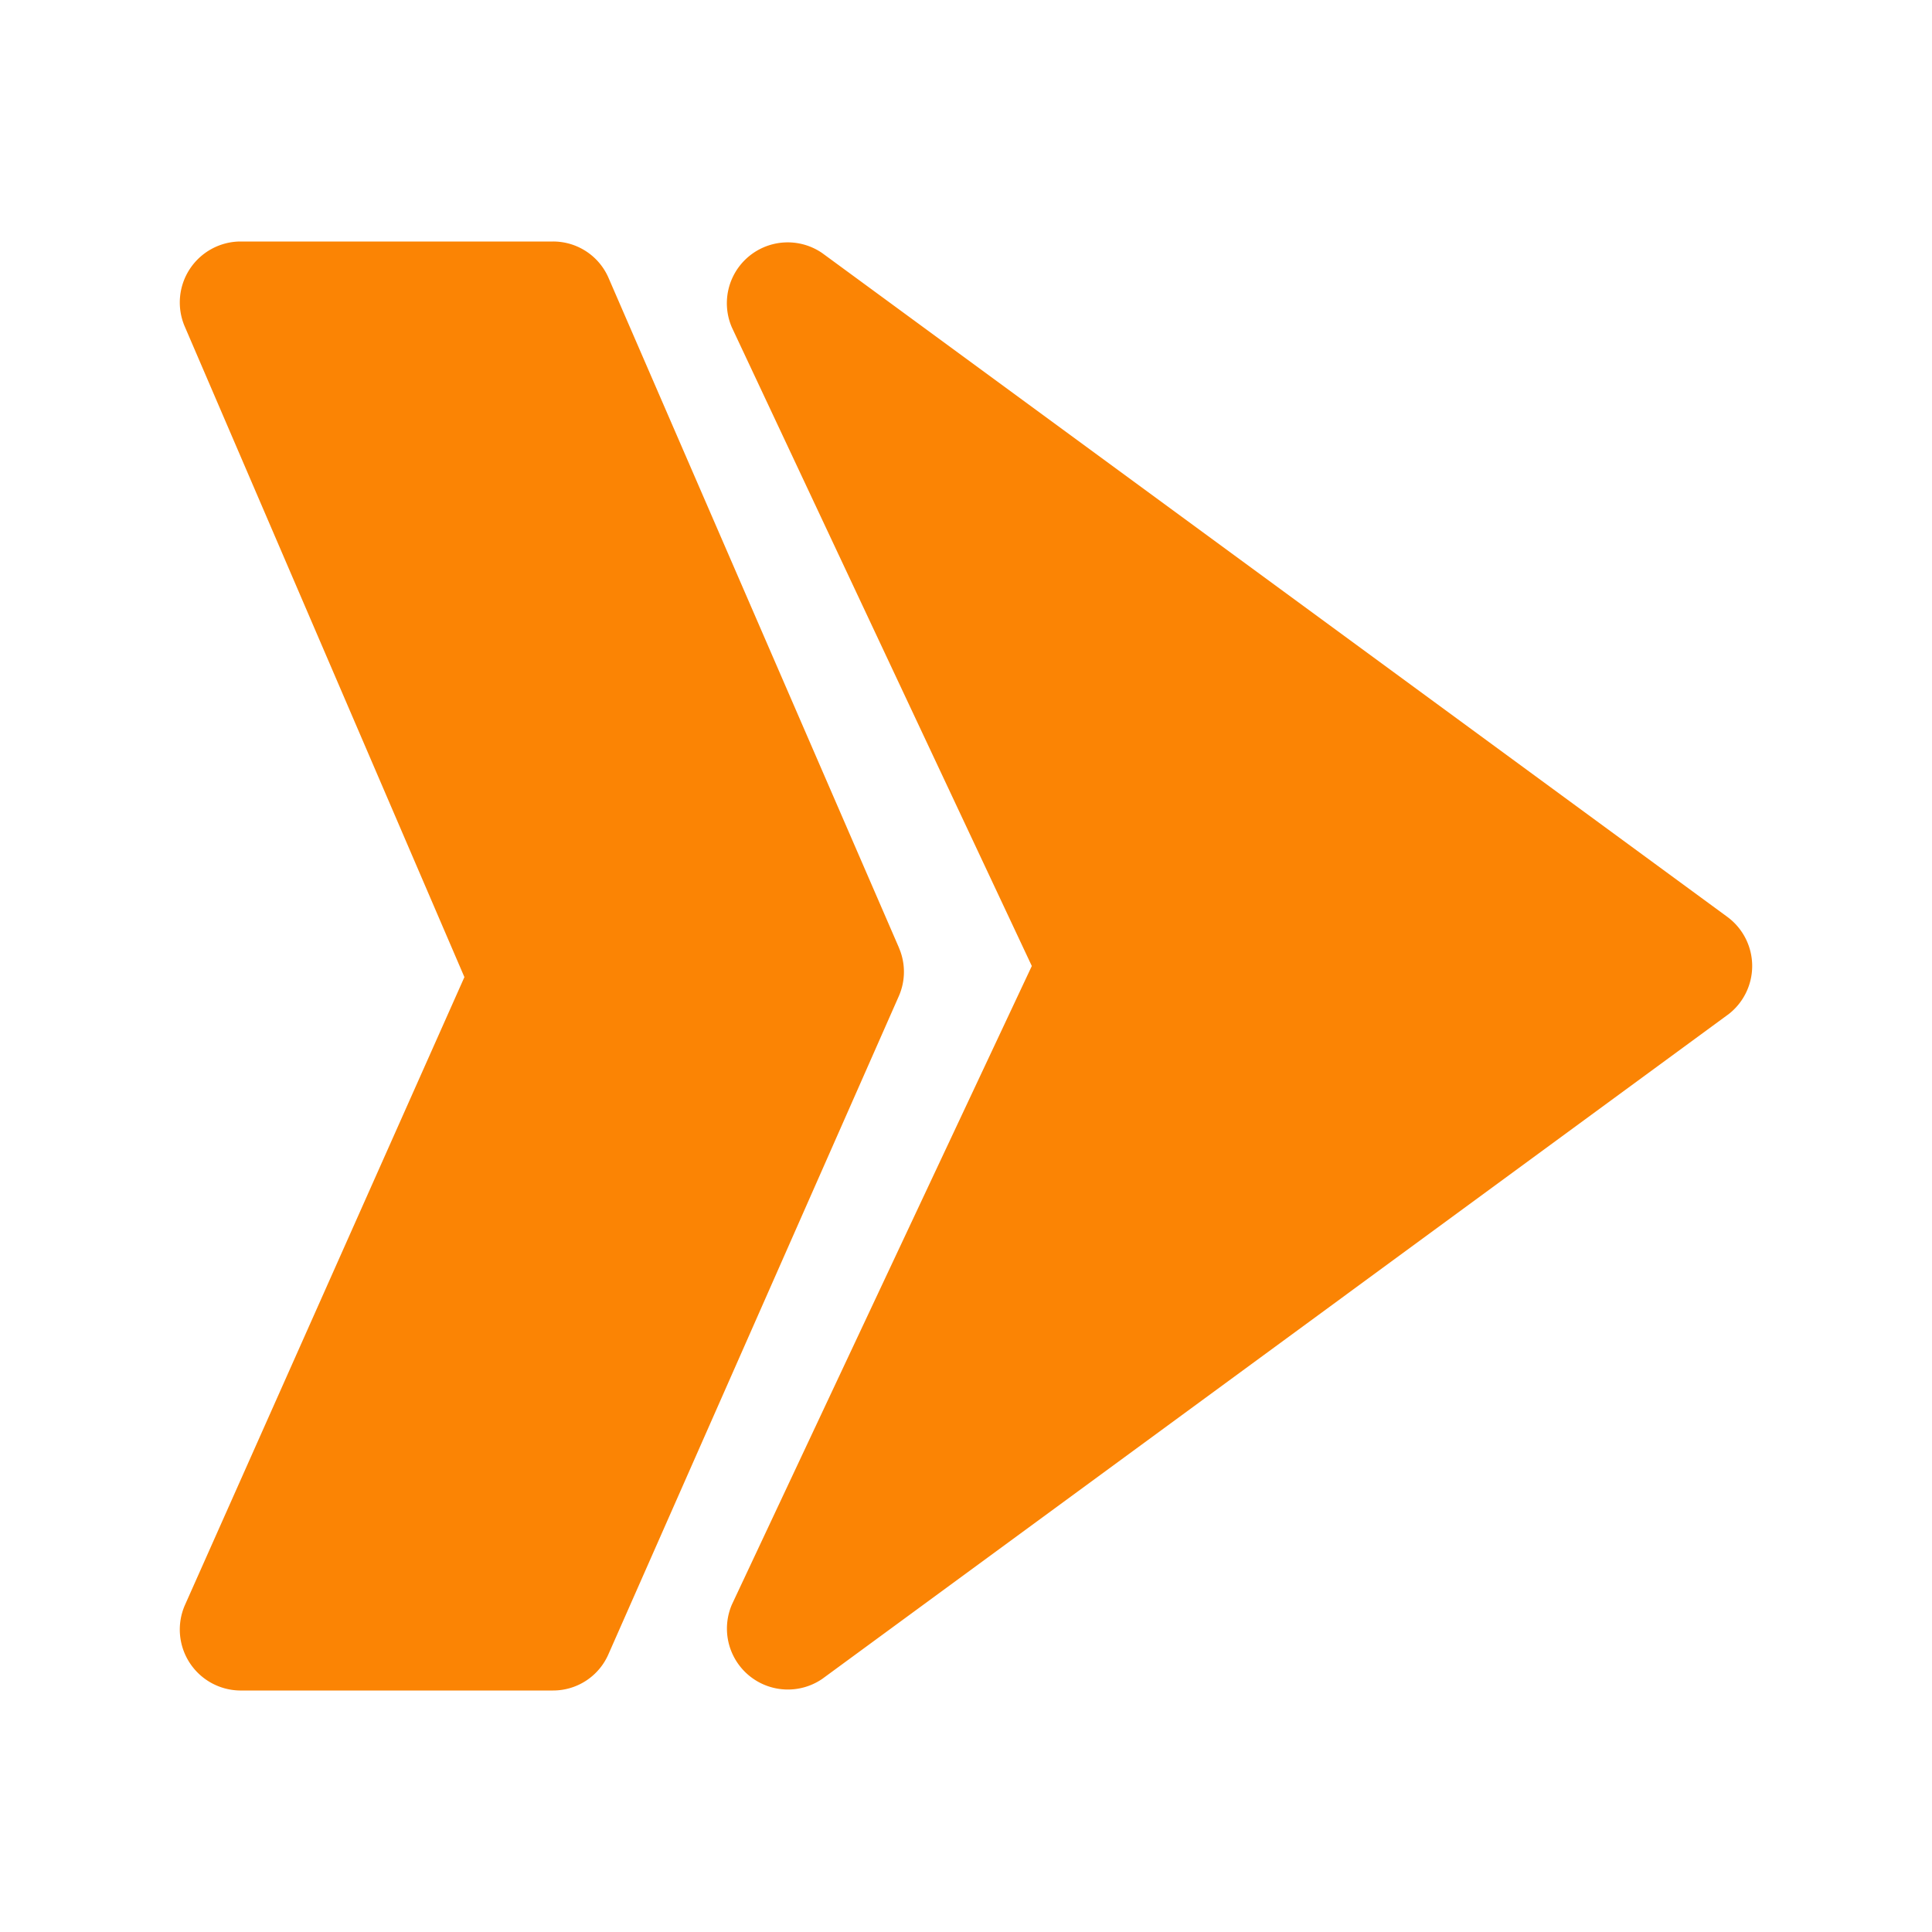
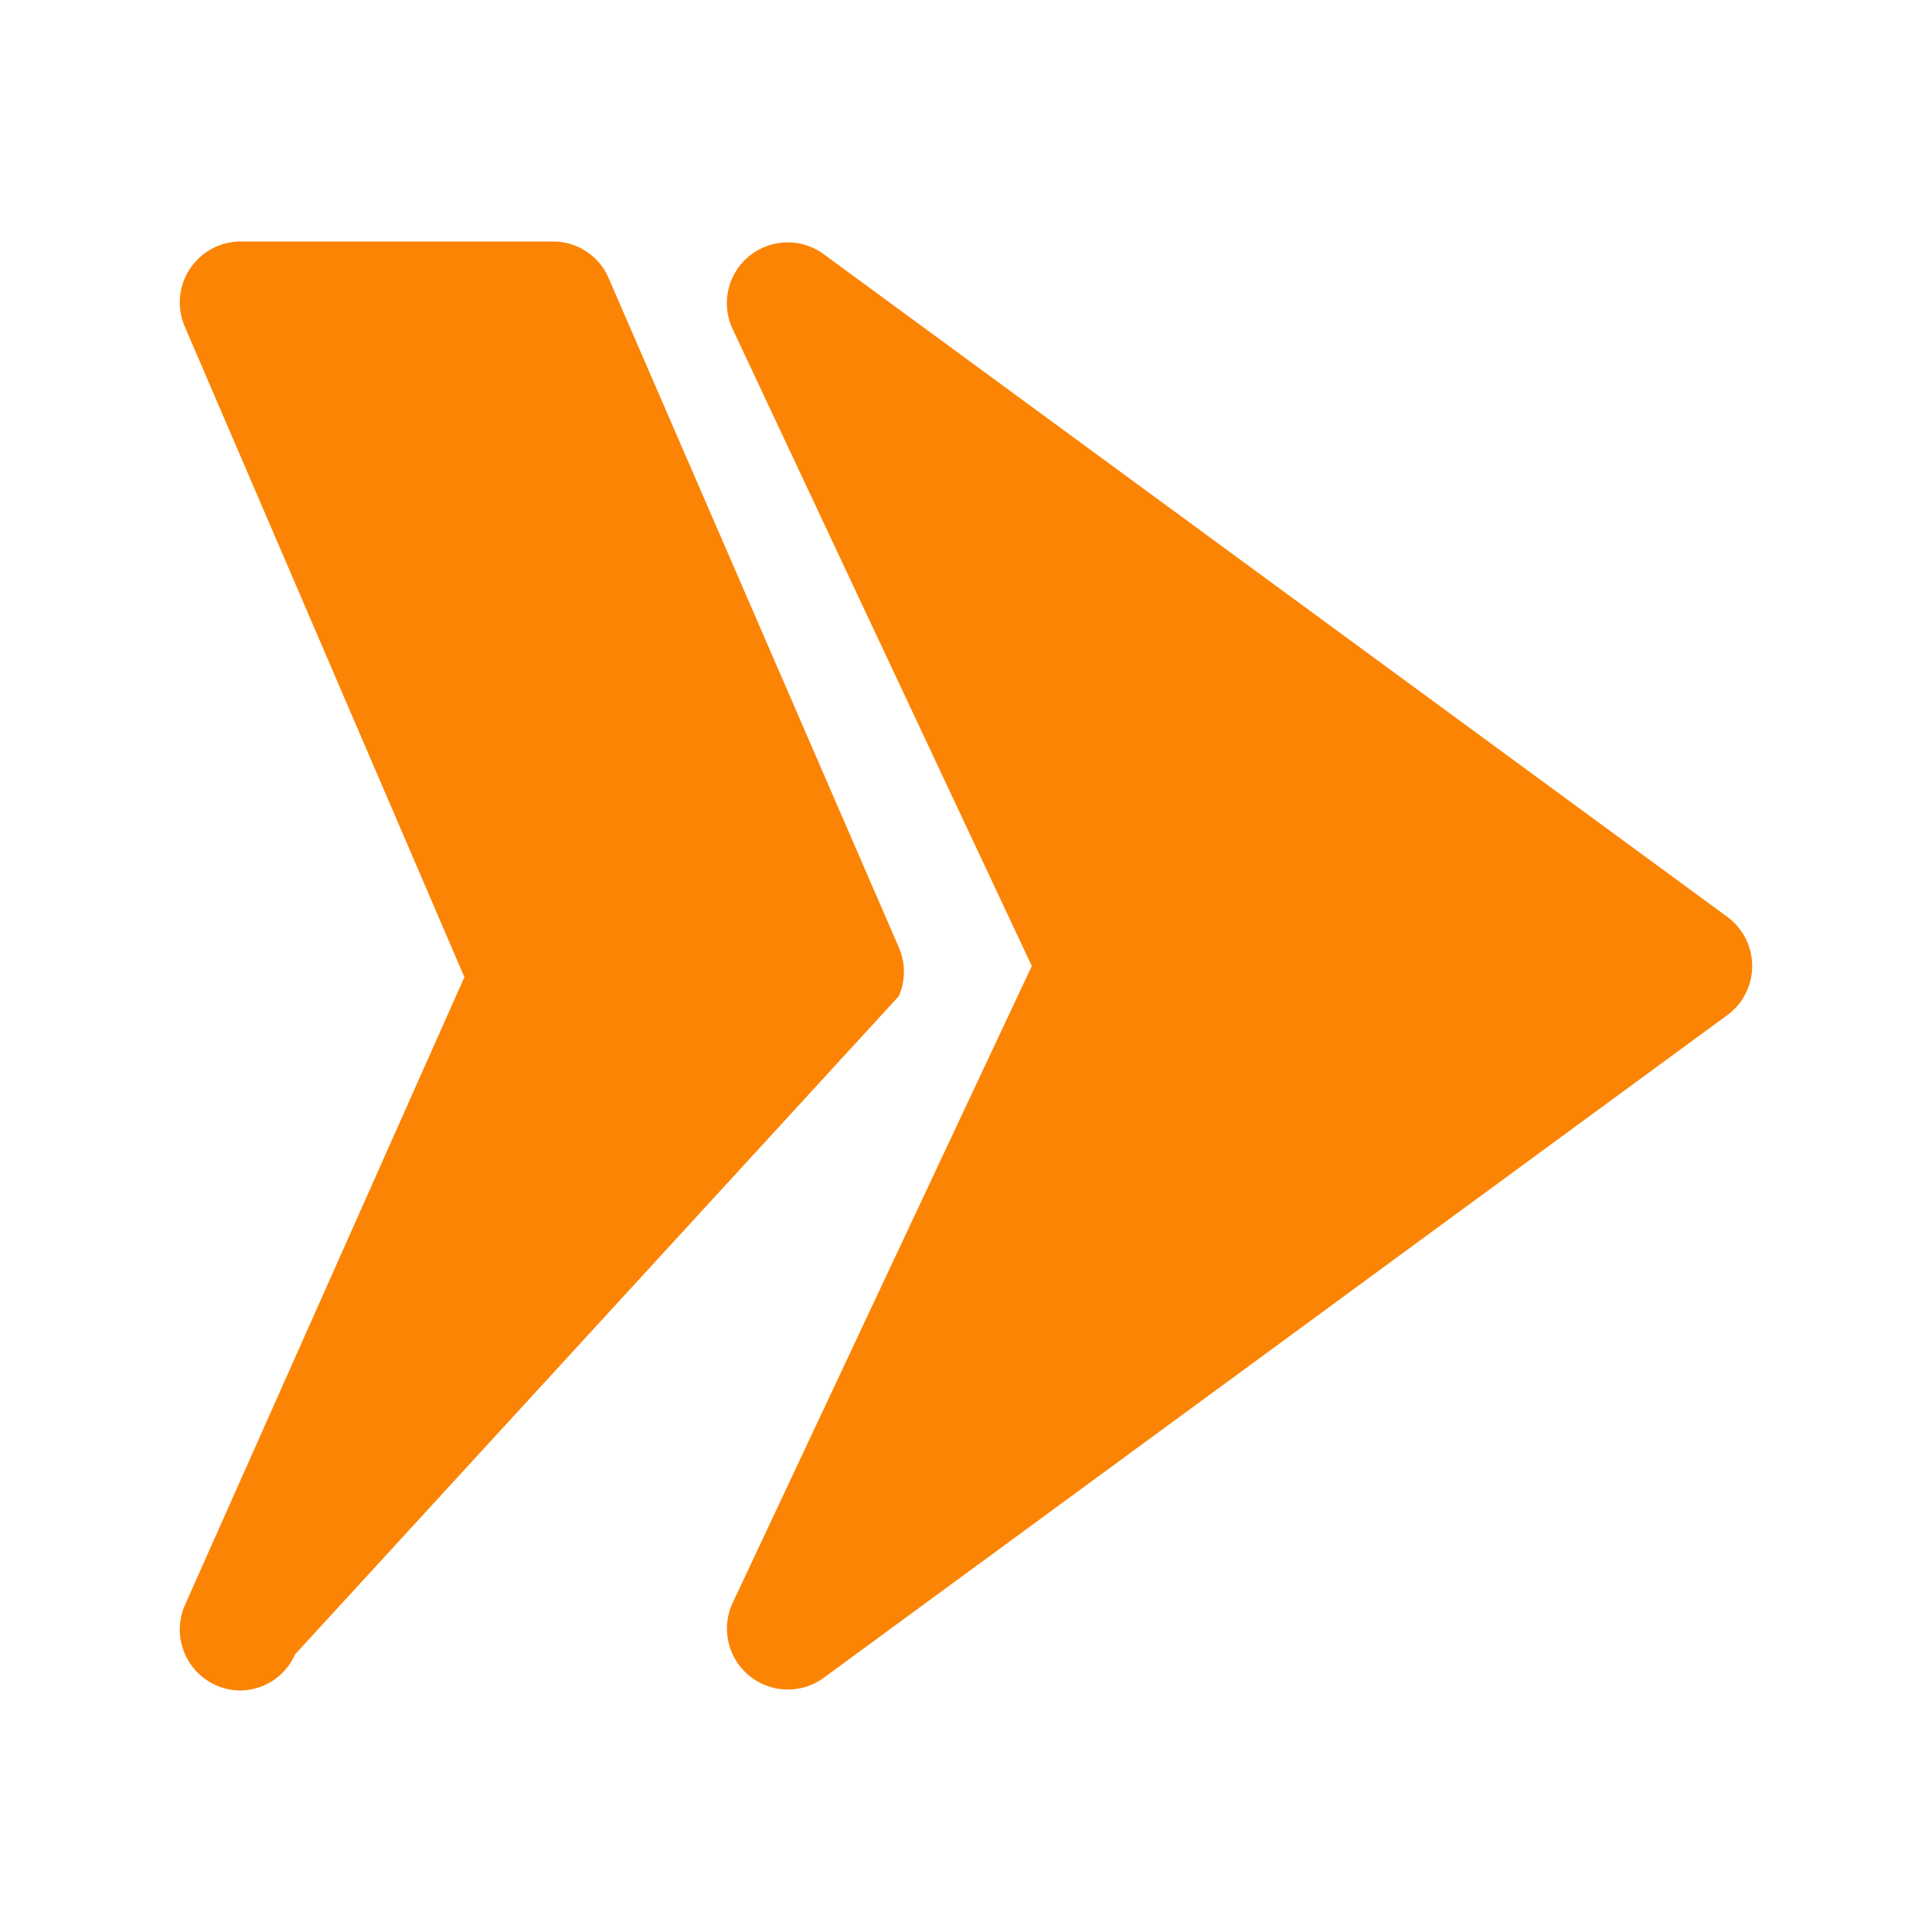
<svg xmlns="http://www.w3.org/2000/svg" version="1.1" width="512" height="512" x="0" y="0" viewBox="0 0 32 32" style="enable-background:new 0 0 512 512" xml:space="preserve" class="">
  <g>
-     <path d="m28.618 16.807-14.998 11a1.009 1.009 0 0 1-1.497-1.232L17.09 16 12.123 5.425a1.008 1.008 0 0 1 1.497-1.232l14.999 11a1.01 1.01 0 0 1 0 1.614zM14.89 15.698 10.079 4.602A1 1 0 0 0 9.16 4H3.972a1.01 1.01 0 0 0-.918 1.394l4.638 10.79-4.633 10.41A1.01 1.01 0 0 0 3.972 28h5.19a1 1 0 0 0 .914-.597L14.887 16.5a1 1 0 0 0 .003-.8z" data-name="33 Right" fill="#fb8404" opacity="1" data-original="#000000" class="" />
+     <path d="m28.618 16.807-14.998 11a1.009 1.009 0 0 1-1.497-1.232L17.09 16 12.123 5.425a1.008 1.008 0 0 1 1.497-1.232l14.999 11a1.01 1.01 0 0 1 0 1.614zM14.89 15.698 10.079 4.602A1 1 0 0 0 9.16 4H3.972a1.01 1.01 0 0 0-.918 1.394l4.638 10.79-4.633 10.41A1.01 1.01 0 0 0 3.972 28a1 1 0 0 0 .914-.597L14.887 16.5a1 1 0 0 0 .003-.8z" data-name="33 Right" fill="#fb8404" opacity="1" data-original="#000000" class="" />
  </g>
</svg>